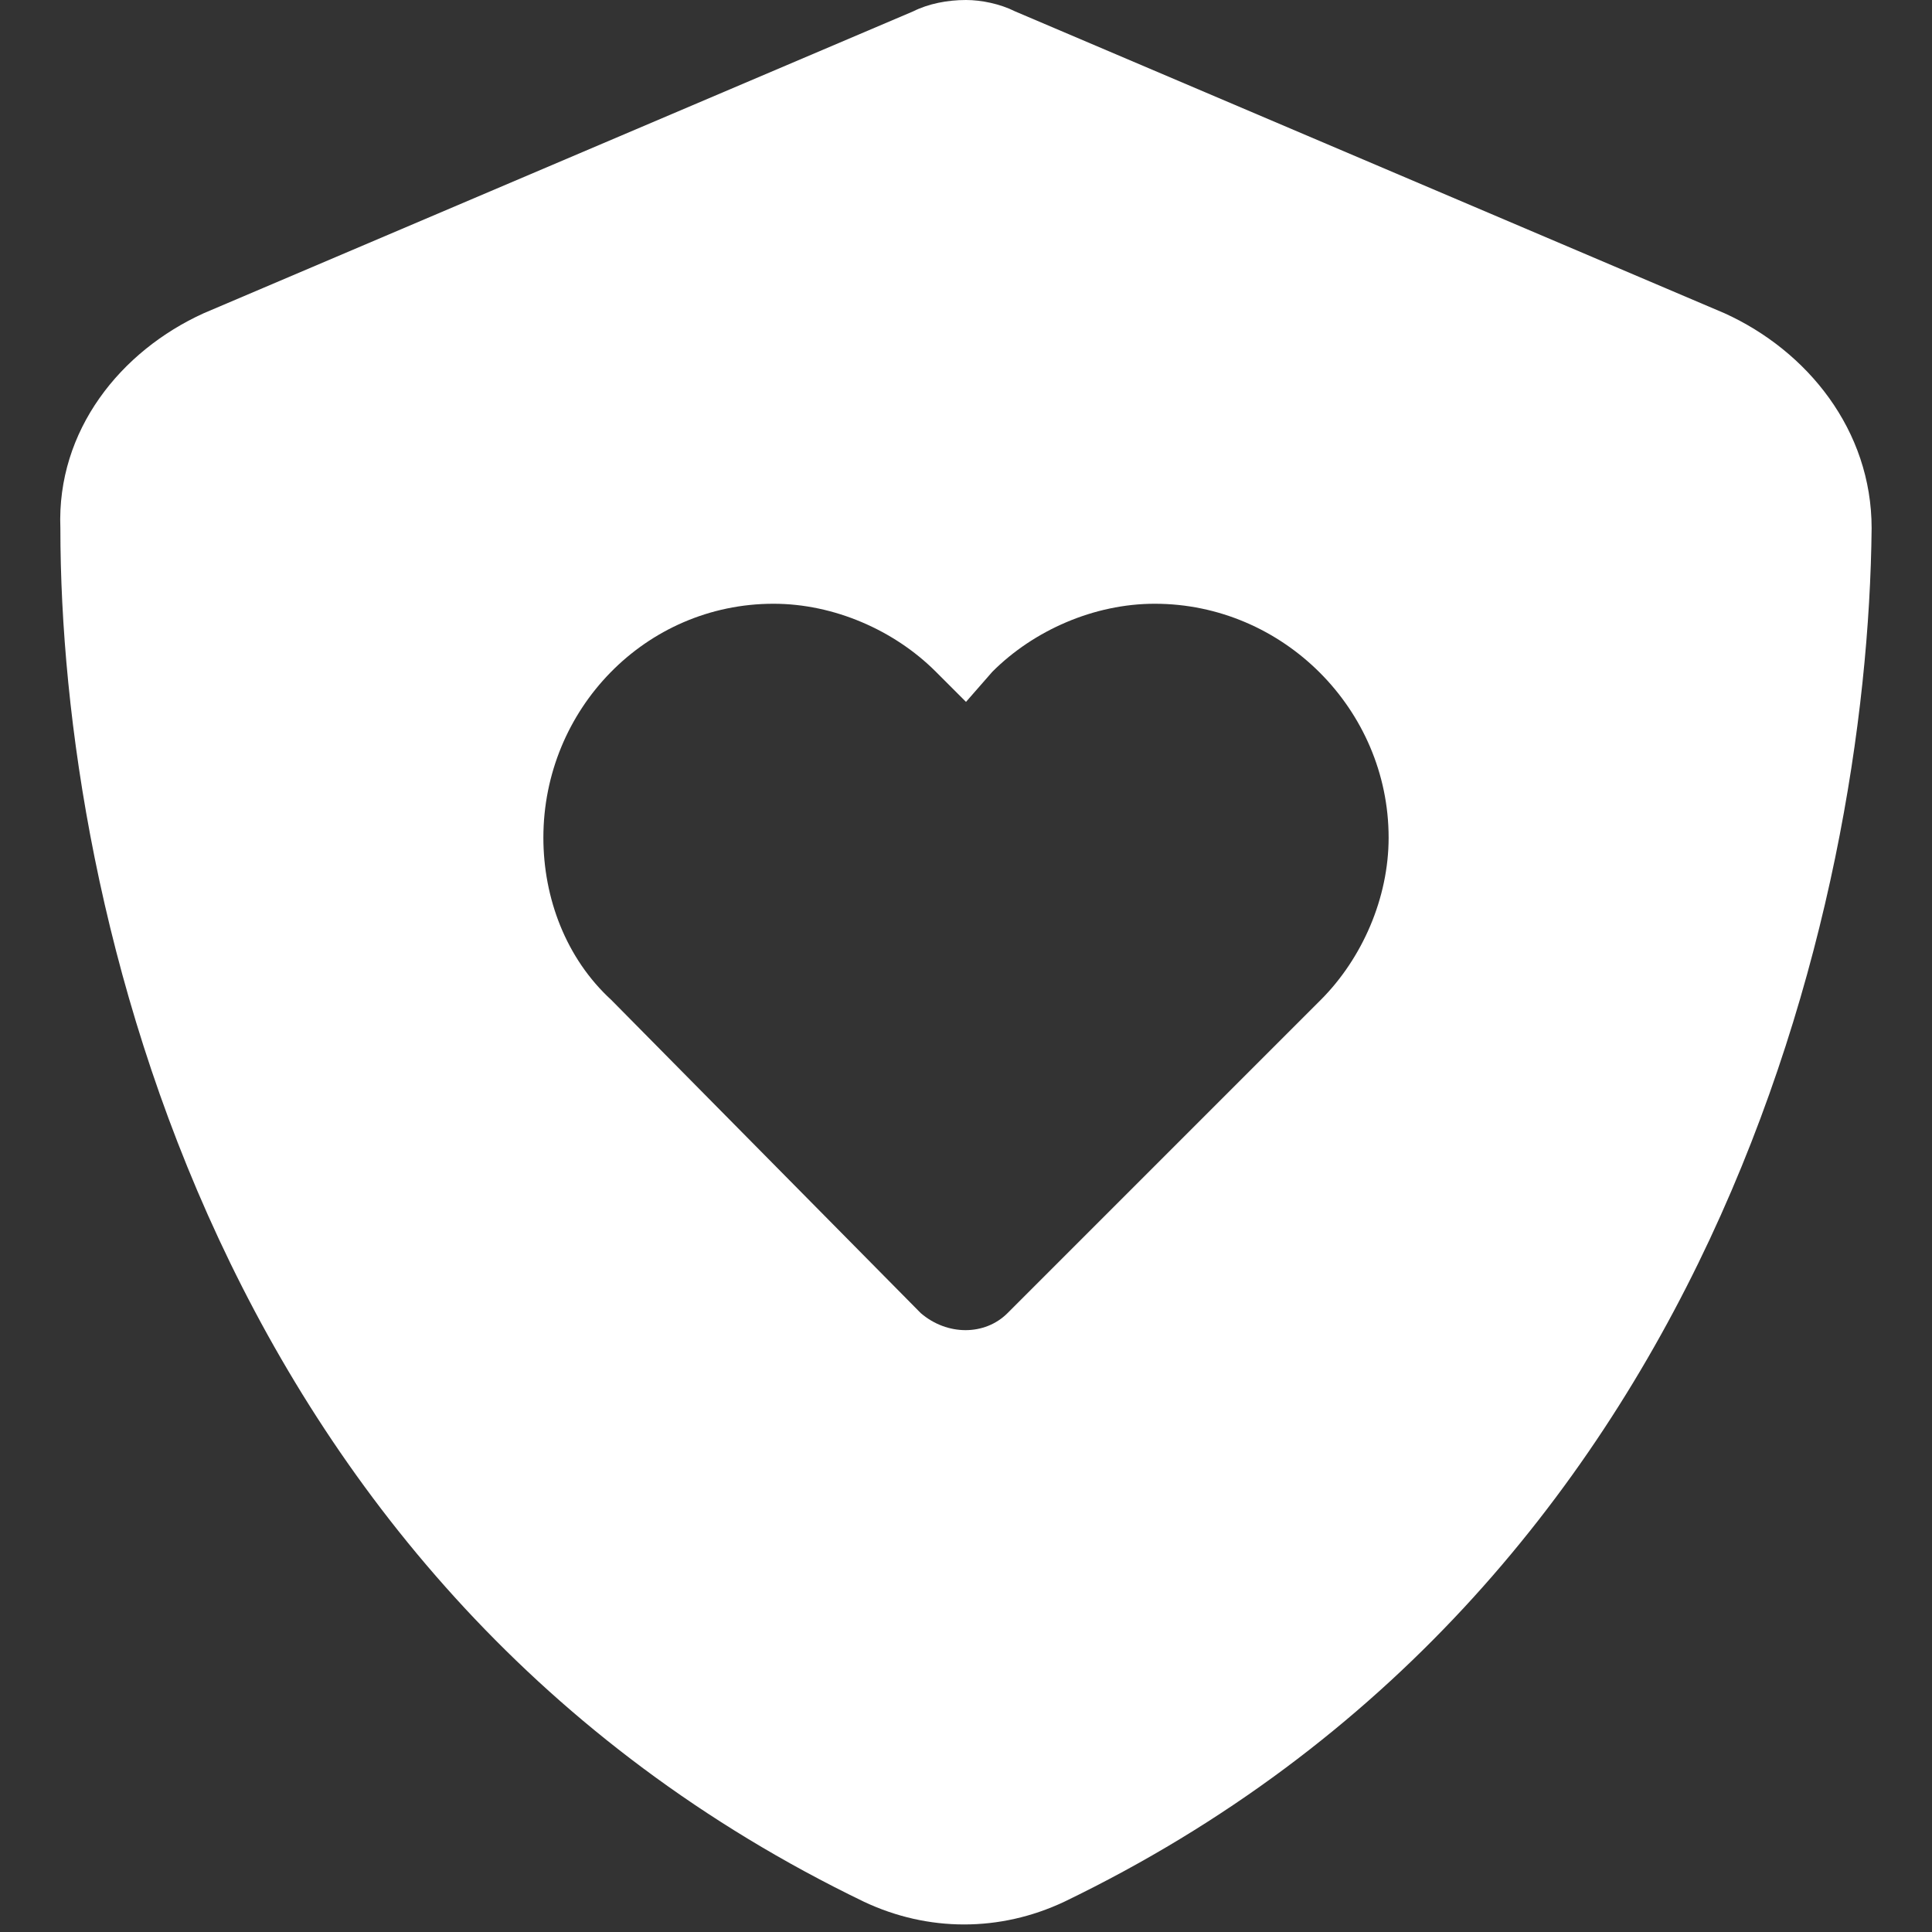
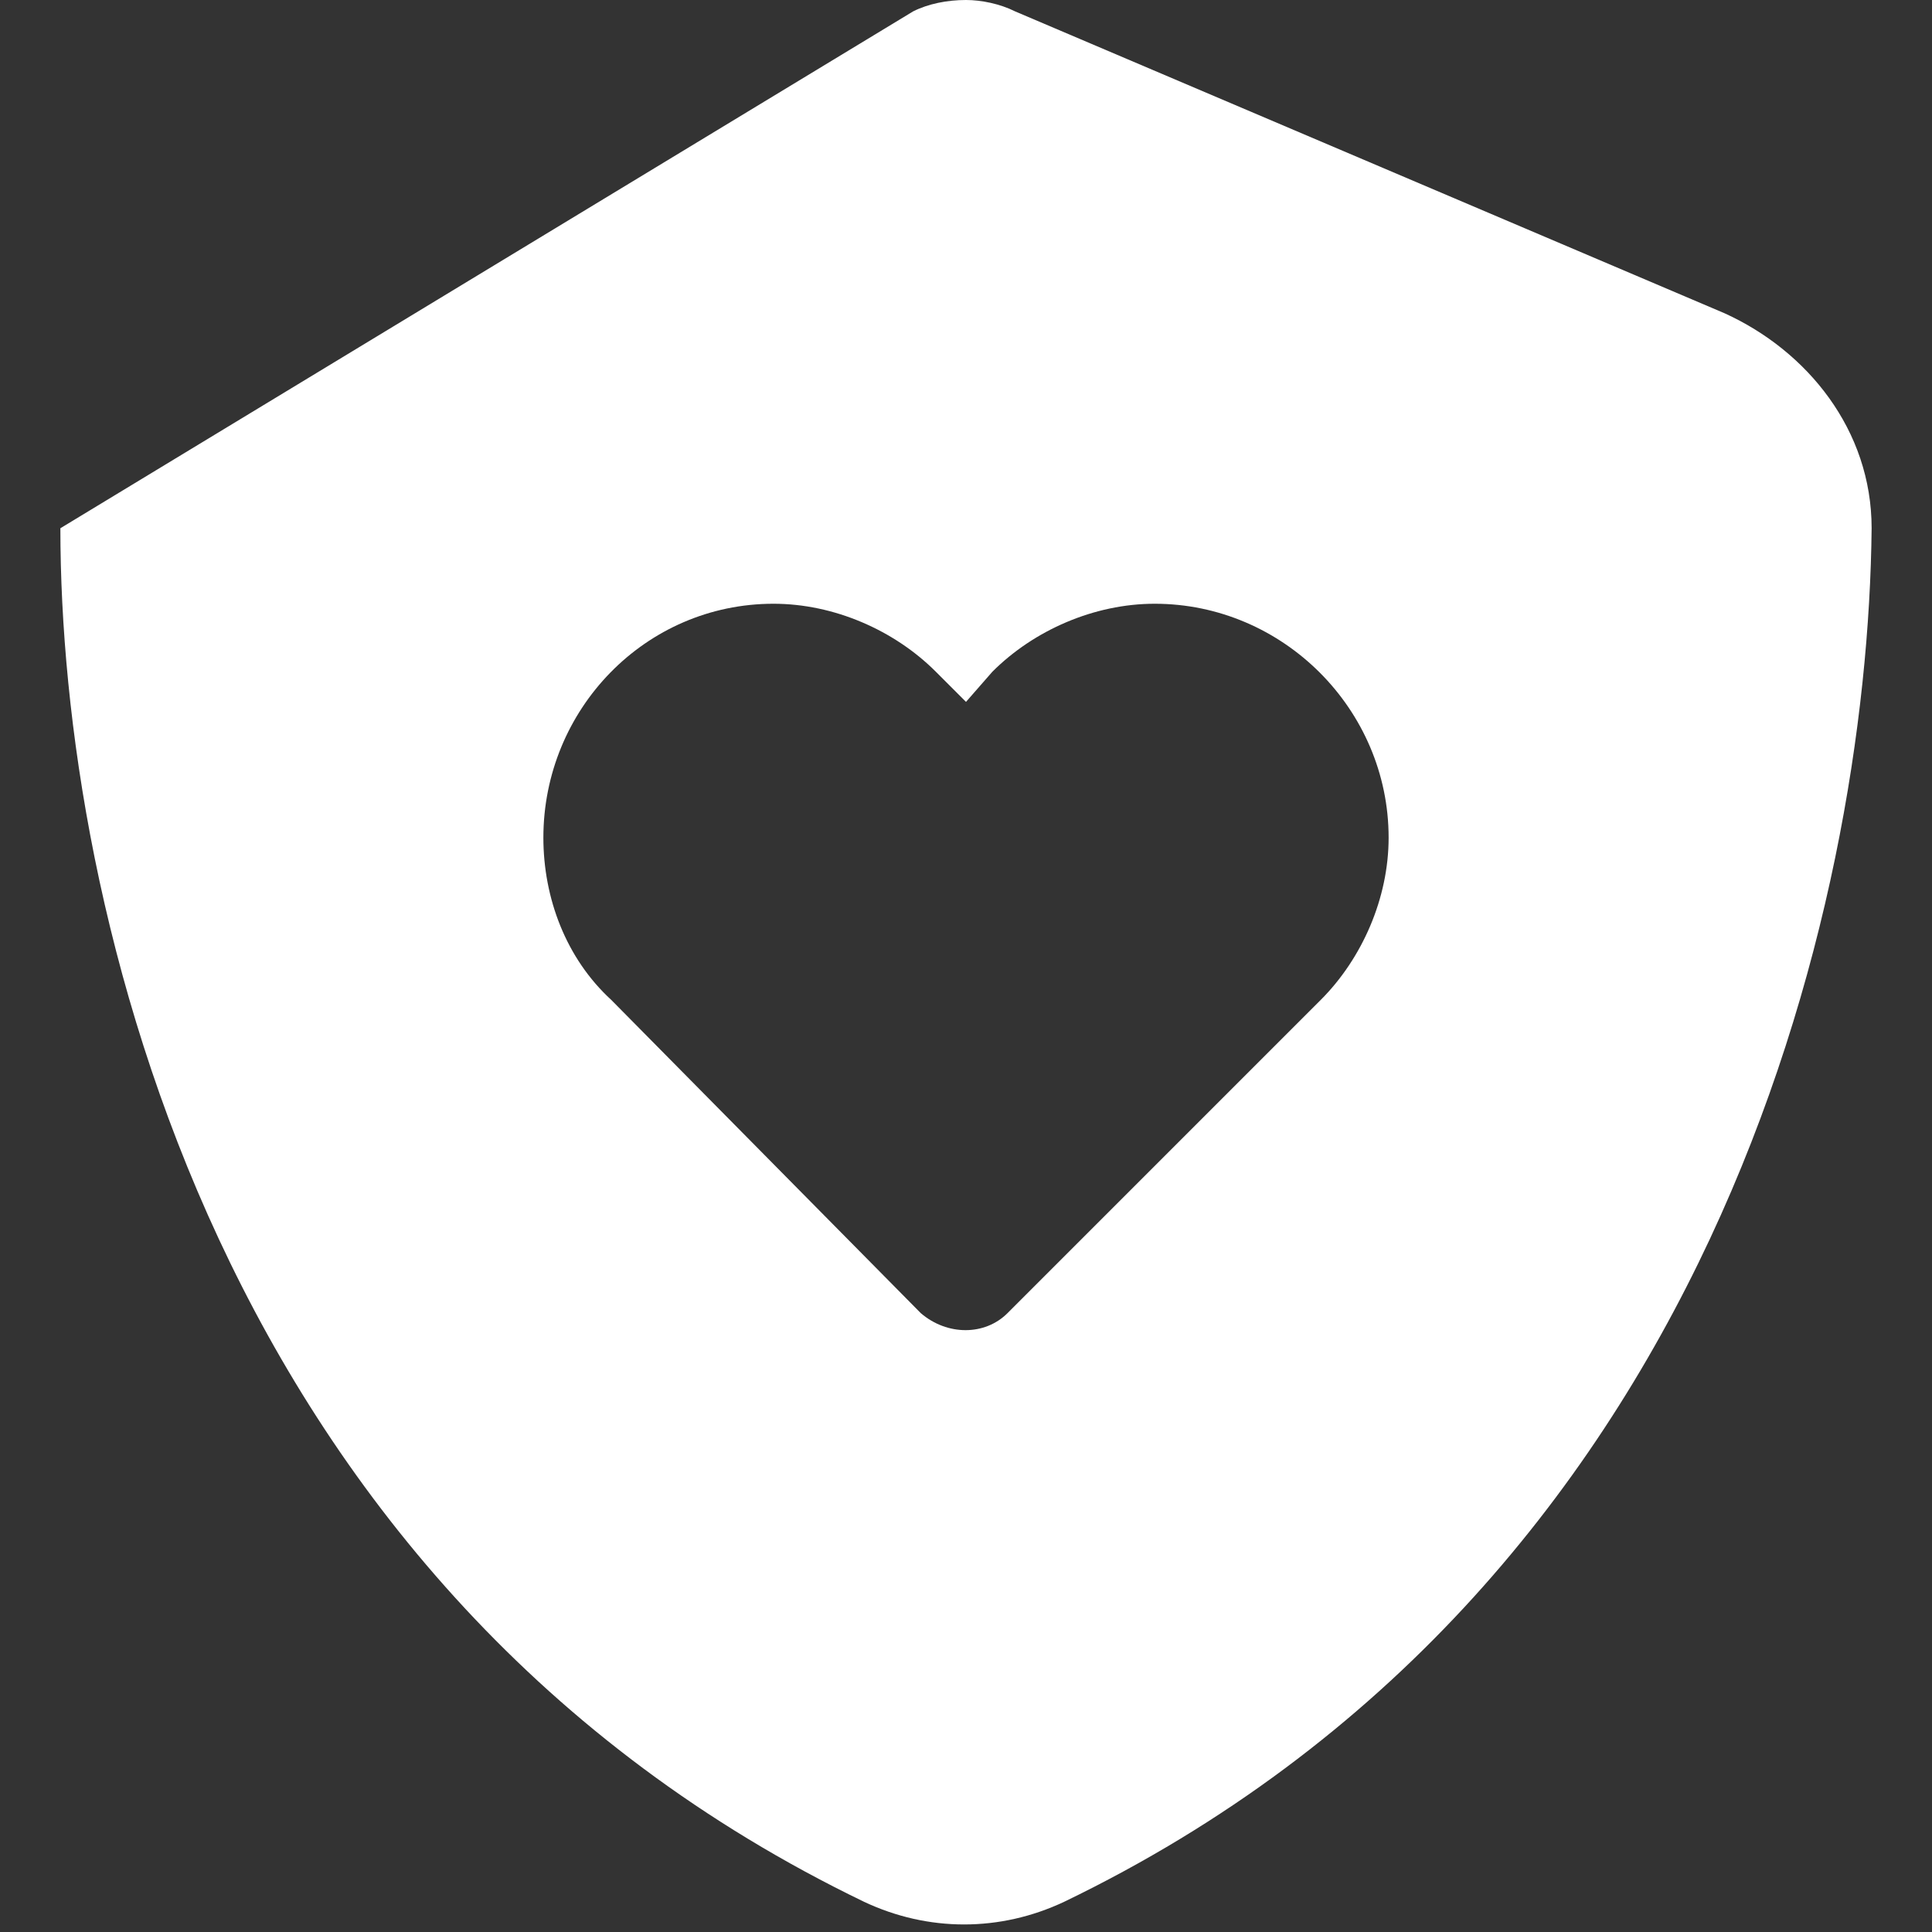
<svg xmlns="http://www.w3.org/2000/svg" width="24" height="24" viewBox="0 0 24 24" fill="none">
  <rect x="0" y="0" width="24" height="24" fill="#333333" stroke="none" />
-   <path d="M12.609 0.141L21.422 3.891C22.453 4.359 23.25 5.344 23.25 6.562C23.203 11.25 21.281 19.734 13.219 23.625C12.422 24 11.531 24 10.734 23.625C2.672 19.734 0.75 11.25 0.75 6.562C0.703 5.344 1.5 4.359 2.531 3.891L11.344 0.141C11.531 0.047 11.766 0 12 0C12.188 0 12.422 0.047 12.609 0.141ZM6.75 10.406C6.75 11.156 7.031 11.906 7.594 12.422L11.438 16.312C11.766 16.594 12.234 16.594 12.516 16.312L16.406 12.422C16.922 11.906 17.25 11.156 17.25 10.406C17.25 8.812 15.938 7.5 14.344 7.5C13.594 7.5 12.844 7.828 12.328 8.344L12 8.719L11.625 8.344C11.109 7.828 10.359 7.5 9.609 7.5C8.016 7.5 6.75 8.812 6.75 10.406Z" fill="white" />
+   <path d="M12.609 0.141L21.422 3.891C22.453 4.359 23.25 5.344 23.25 6.562C23.203 11.25 21.281 19.734 13.219 23.625C12.422 24 11.531 24 10.734 23.625C2.672 19.734 0.75 11.25 0.75 6.562L11.344 0.141C11.531 0.047 11.766 0 12 0C12.188 0 12.422 0.047 12.609 0.141ZM6.75 10.406C6.75 11.156 7.031 11.906 7.594 12.422L11.438 16.312C11.766 16.594 12.234 16.594 12.516 16.312L16.406 12.422C16.922 11.906 17.25 11.156 17.25 10.406C17.25 8.812 15.938 7.5 14.344 7.5C13.594 7.5 12.844 7.828 12.328 8.344L12 8.719L11.625 8.344C11.109 7.828 10.359 7.5 9.609 7.5C8.016 7.5 6.75 8.812 6.75 10.406Z" fill="white" />
</svg>